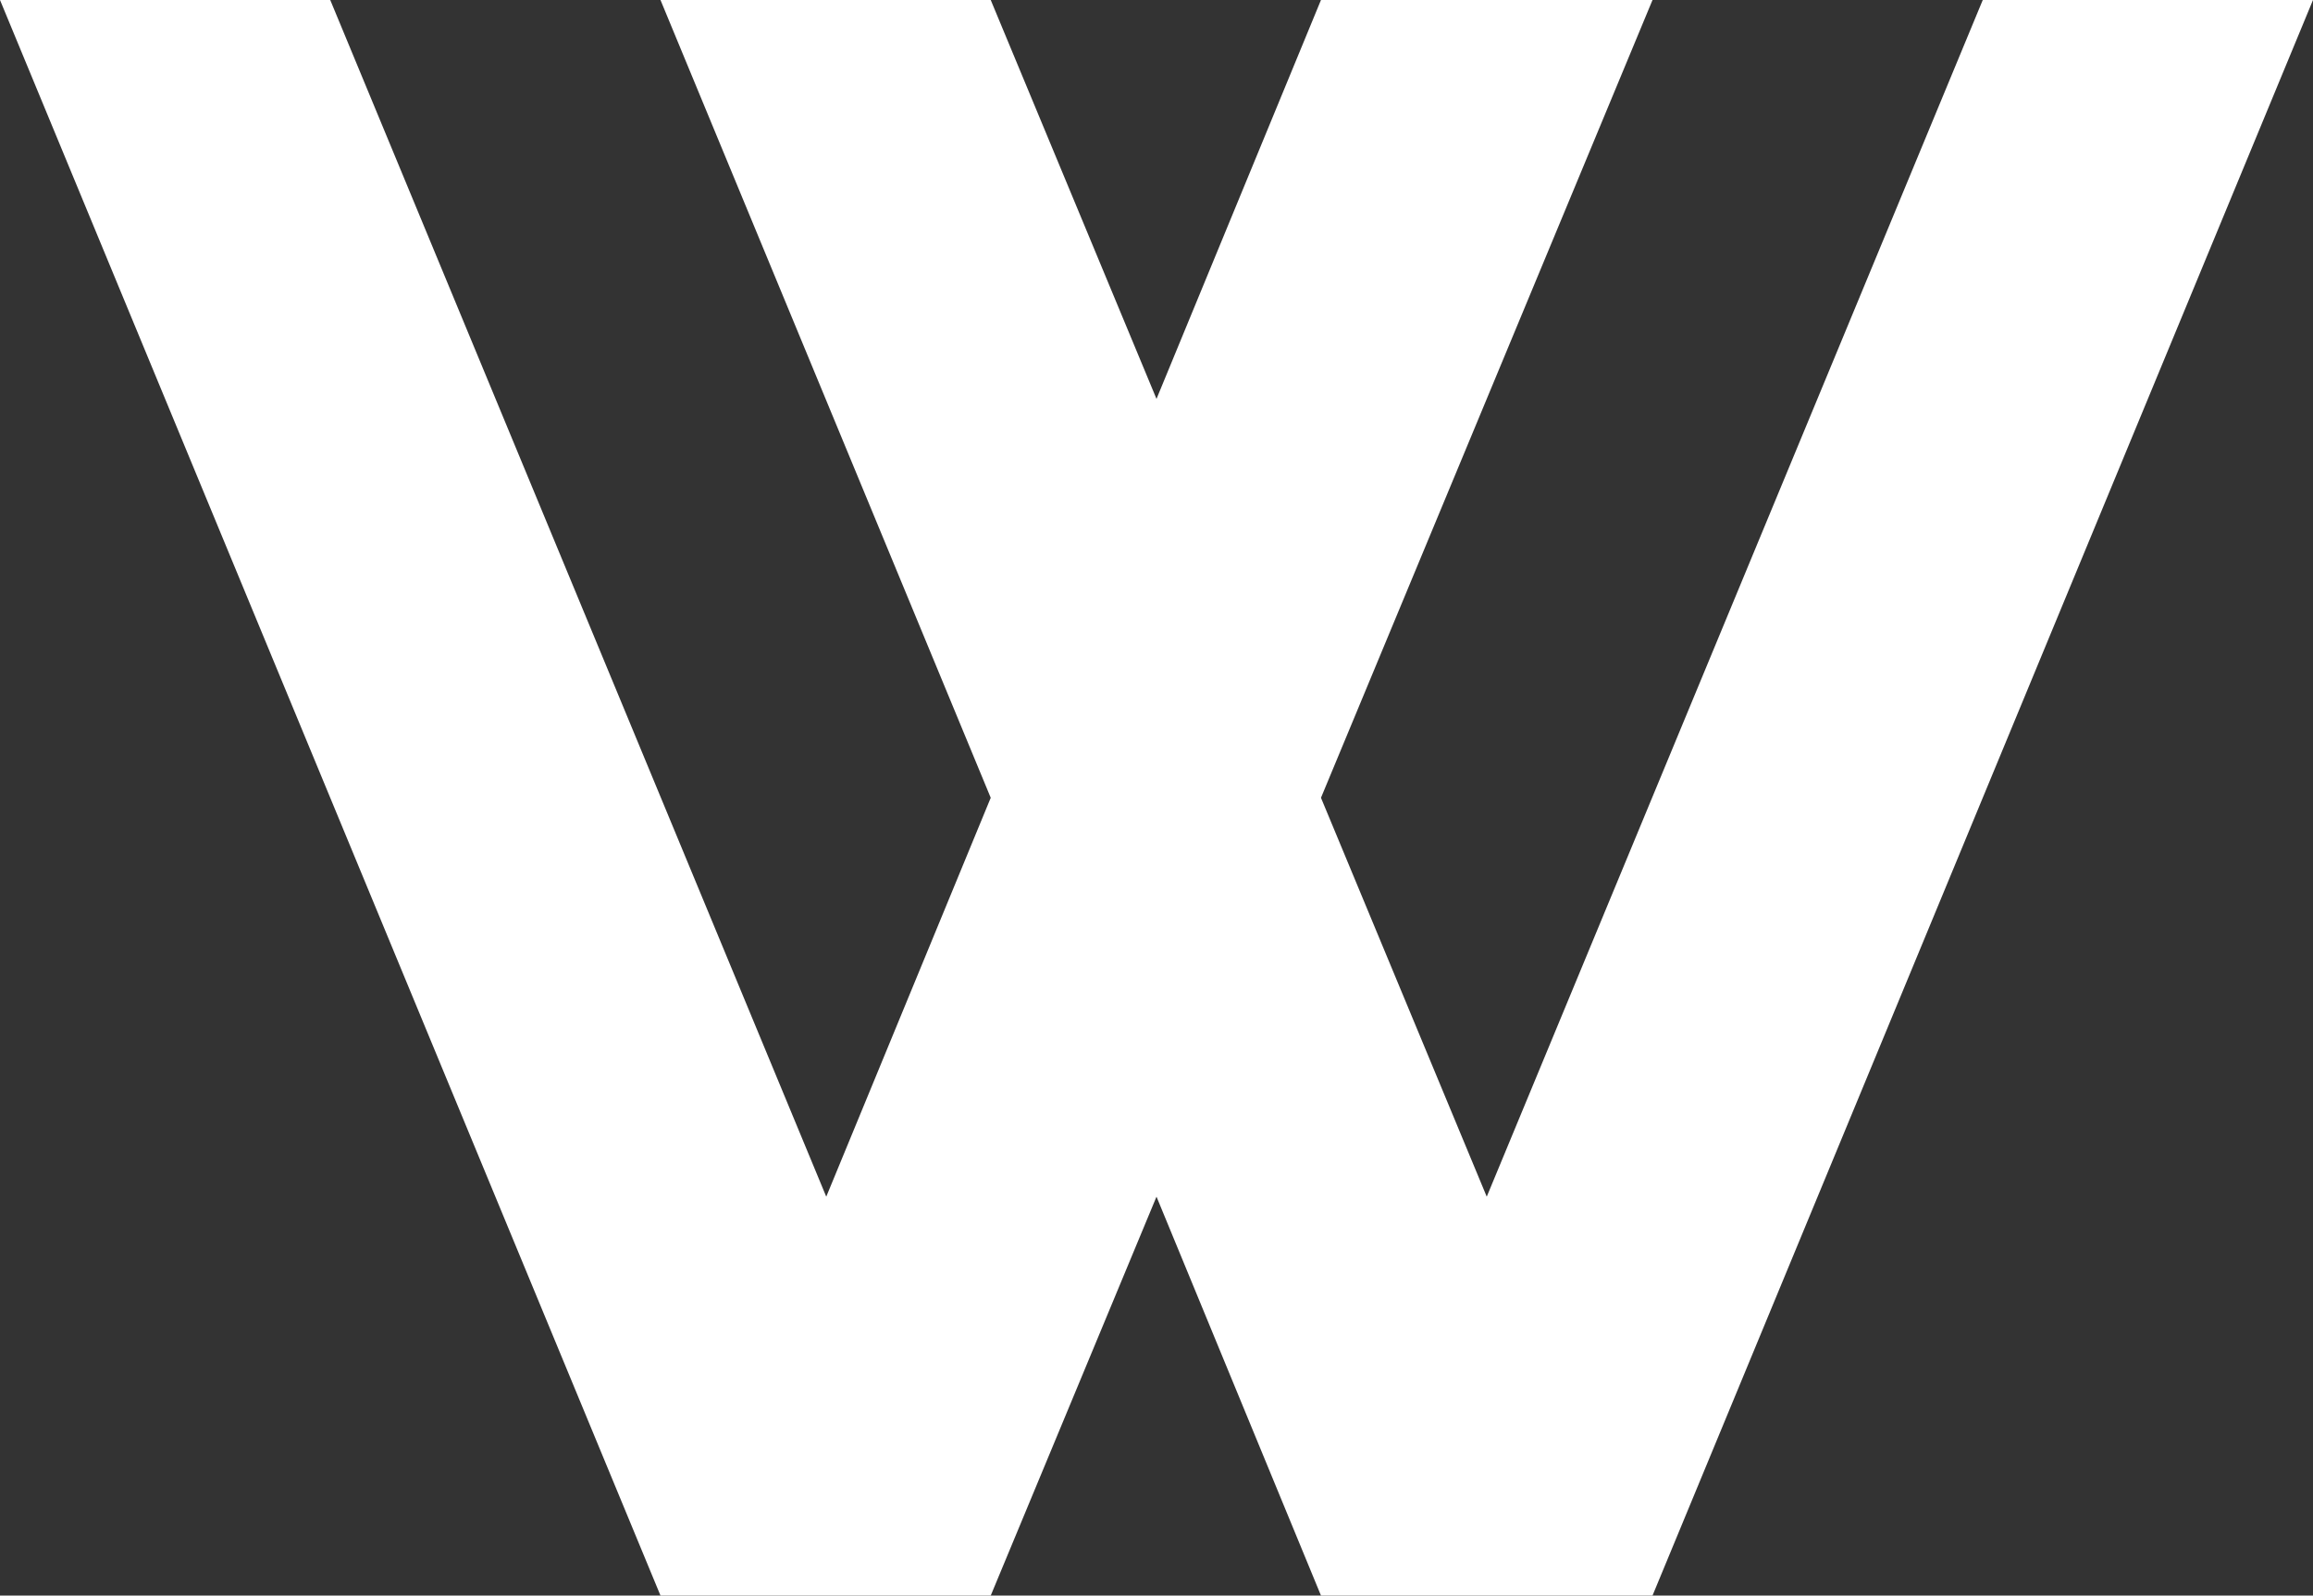
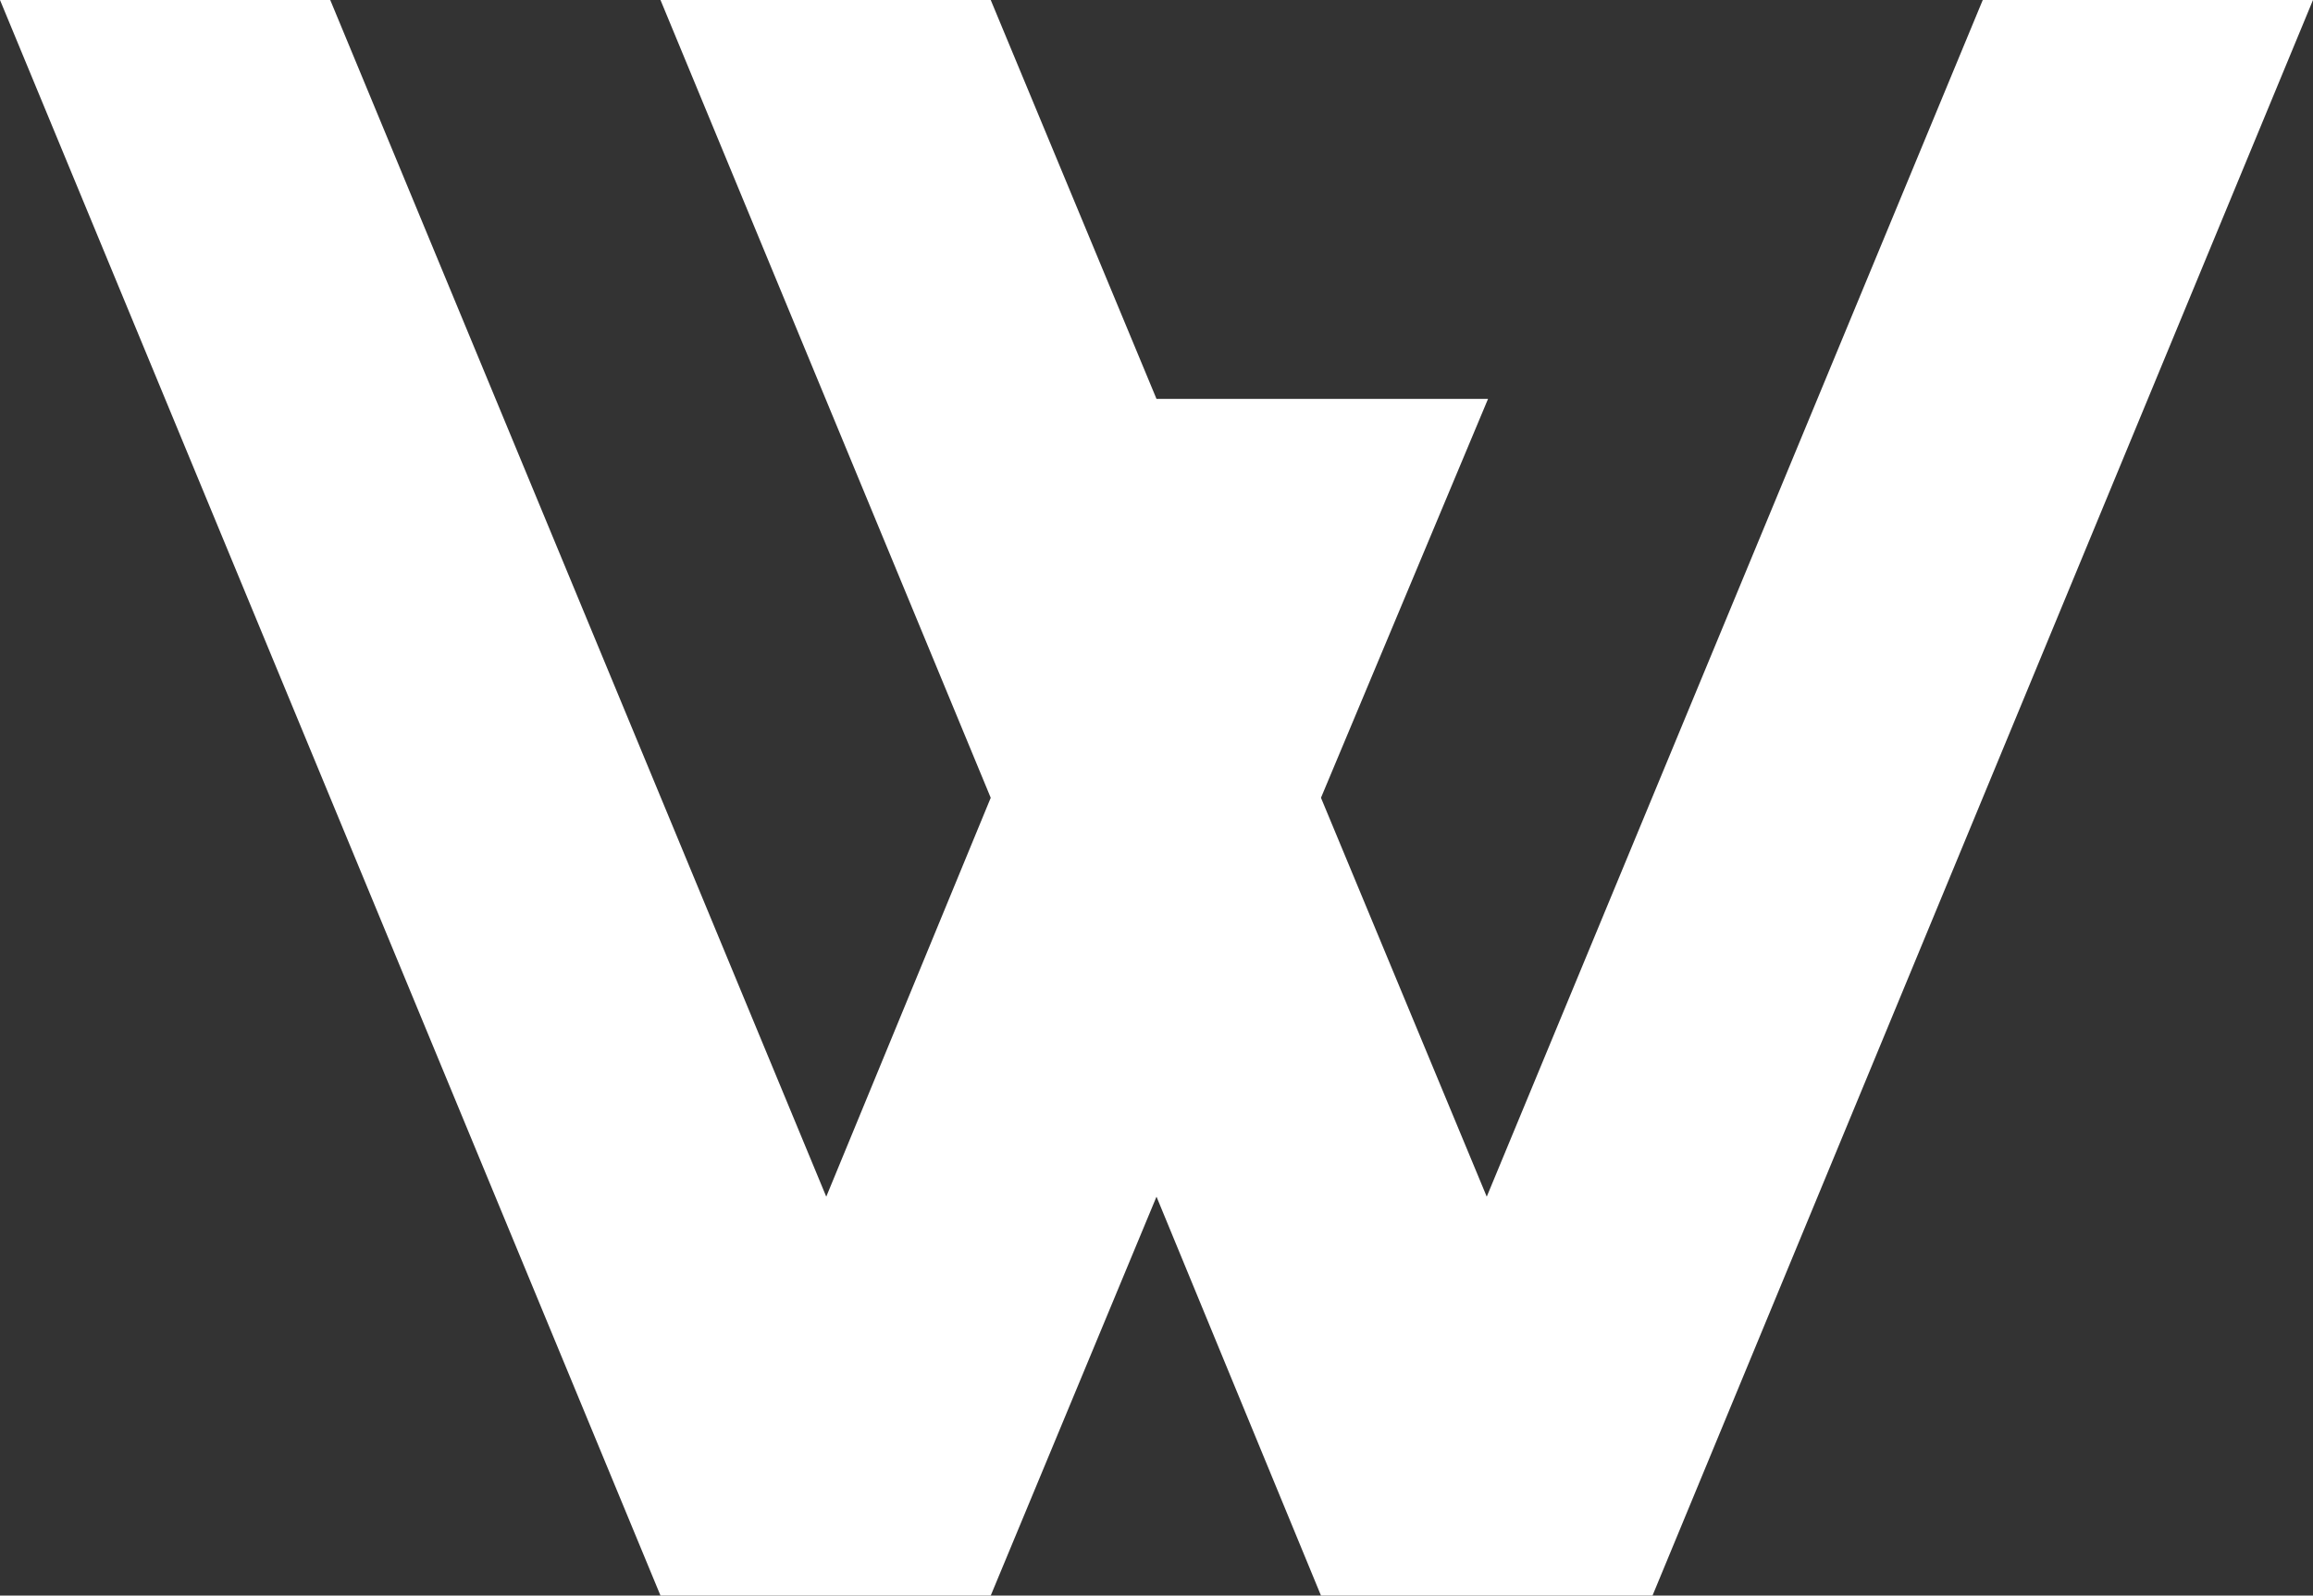
<svg xmlns="http://www.w3.org/2000/svg" viewBox="0 0 17.86 12.32">
  <rect x="0" y="0" width="17.86" height="12.32" fill="#333333" stroke="none" />
  <defs />
  <g data-name="レイヤー 2">
-     <path fill="#fff" fill-rule="evenodd" d="M0 0h2.55l3.83 9.24 1.27-3.08L5.1 0h2.55l1.28 3.08L10.2 0h2.56L10.2 6.16l1.28 3.08L15.31 0h2.55l-5.1 12.32H10.2L8.93 9.24l-1.28 3.08H5.1L0 0z" data-name="レイヤー 3" />
+     <path fill="#fff" fill-rule="evenodd" d="M0 0h2.55l3.83 9.24 1.27-3.08L5.1 0h2.55l1.28 3.08h2.56L10.2 6.16l1.28 3.08L15.31 0h2.55l-5.1 12.32H10.2L8.93 9.24l-1.28 3.08H5.1L0 0z" data-name="レイヤー 3" />
  </g>
</svg>